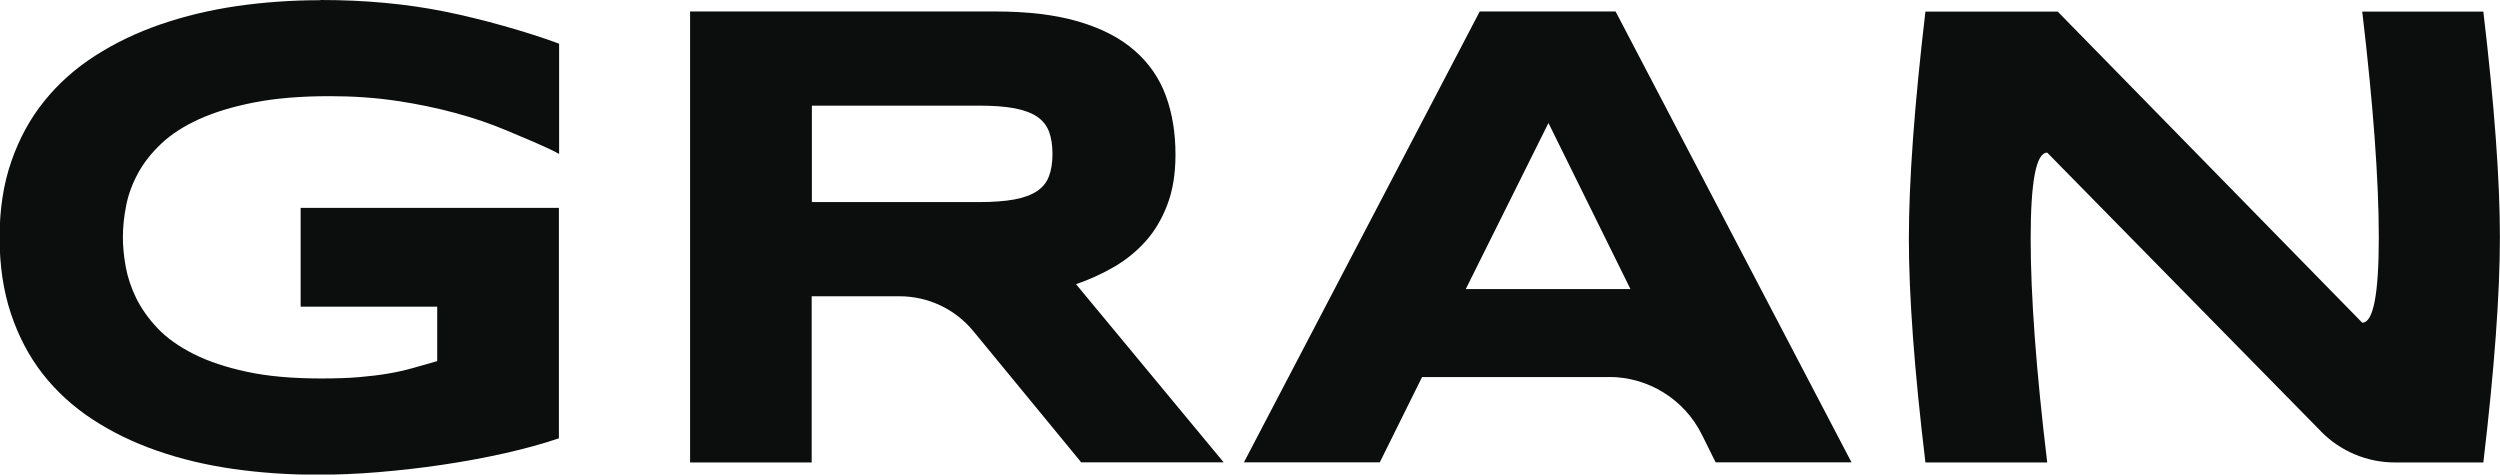
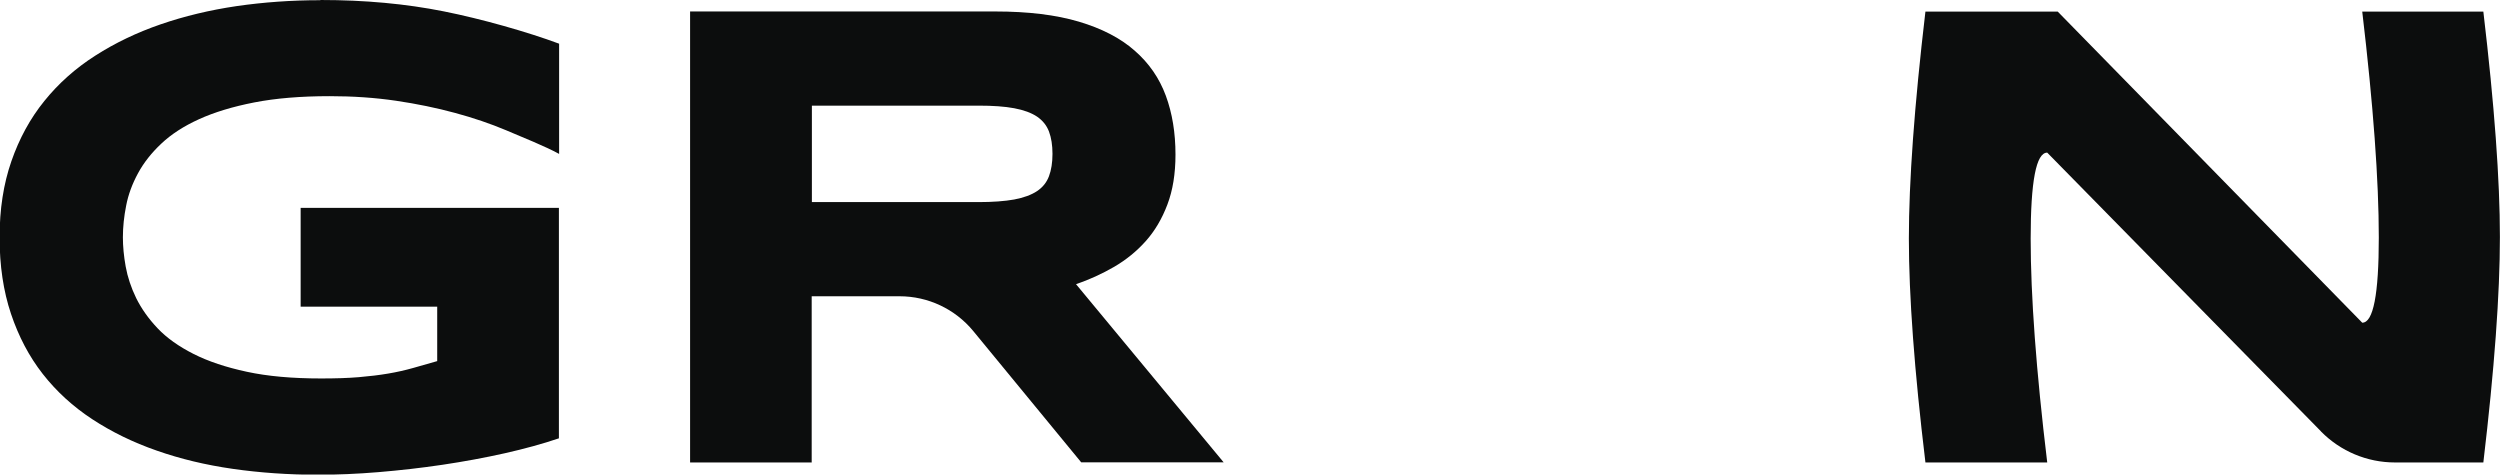
<svg xmlns="http://www.w3.org/2000/svg" id="Layer_2" data-name="Layer 2" viewBox="0 0 250.62 47.57">
  <defs>
    <style>
      .cls-1 {
        fill: #0c0d0d;
      }
    </style>
  </defs>
  <g id="Camada_1" data-name="Camada 1">
    <path class="cls-1" d="m32.14,0c4.43,0,8.55.38,12.35,1.14,3.81.76,8.38,2.06,11.56,3.24v11.05c-1.25-.7-3.75-1.71-5.31-2.37-1.57-.66-3.27-1.24-5.12-1.74-1.84-.5-3.82-.91-5.92-1.22-2.11-.31-4.32-.46-6.65-.46-2.9,0-5.42.21-7.57.63-2.15.42-3.99.98-5.53,1.68-1.54.7-2.8,1.52-3.78,2.45-.99.93-1.77,1.92-2.34,2.98-.57,1.05-.97,2.13-1.18,3.22-.22,1.1-.33,2.16-.33,3.19,0,.9.09,1.88.28,2.93.19,1.05.54,2.11,1.05,3.16.52,1.05,1.23,2.06,2.15,3.03.92.97,2.12,1.82,3.6,2.57,1.48.75,3.26,1.34,5.35,1.79,2.08.45,4.56.67,7.44.67,1.45,0,2.71-.04,3.78-.13,1.07-.09,2.06-.21,2.94-.36.89-.15,1.72-.34,2.5-.56s1.58-.45,2.42-.69v-5.46h-13.69v-9.9h25.89v23.1c-1.62.55-3.44,1.05-5.44,1.5-2.01.45-4.08.83-6.22,1.15-2.14.32-4.28.56-6.43.74-2.15.18-4.18.26-6.09.26-2.96,0-5.8-.2-8.52-.59-2.72-.39-5.26-1-7.62-1.83-2.36-.82-4.51-1.87-6.45-3.14-1.94-1.27-3.6-2.79-4.97-4.54-1.37-1.75-2.43-3.77-3.19-6.04s-1.14-4.82-1.14-7.65.39-5.35,1.18-7.63,1.89-4.3,3.31-6.05c1.41-1.75,3.11-3.27,5.1-4.54,1.98-1.27,4.17-2.32,6.55-3.14,2.38-.82,4.92-1.43,7.63-1.83,2.71-.39,5.5-.59,8.37-.59h0Z" />
    <path class="cls-1" d="m81.39,46.36h-12.21V1.15h30.6c3.29,0,6.08.34,8.37,1.02,2.29.68,4.16,1.64,5.59,2.9,1.44,1.25,2.48,2.76,3.13,4.52s.97,3.73.97,5.91c0,1.91-.27,3.58-.81,5-.54,1.43-1.26,2.65-2.17,3.67-.91,1.02-1.97,1.88-3.17,2.58-1.21.7-2.48,1.28-3.82,1.74l14.8,17.86h-14.28l-10.82-13.16c-1.82-2.21-4.53-3.49-7.39-3.49h-8.81v16.65h0Zm24.12-30.93c0-.88-.12-1.62-.35-2.24-.23-.61-.63-1.11-1.2-1.5-.57-.38-1.33-.66-2.29-.84s-2.14-.26-3.57-.26h-16.71v9.67h16.71c1.43,0,2.62-.09,3.57-.26.95-.18,1.72-.46,2.29-.84.57-.38.97-.88,1.2-1.5.23-.61.35-1.36.35-2.24h0Z" />
-     <path class="cls-1" d="m161.31,37.8h-18.75l-4.24,8.55h-13.62L148.34,1.15h13.62l23.65,45.2h-13.62l-1.38-2.78c-1.76-3.54-5.36-5.78-9.31-5.78h0Zm-14.38-8.82h16.52l-8.22-16.65-8.29,16.65h0Z" />
    <path class="cls-1" d="m232.67,43.24l-27.44-27.94c-1.11,0-1.66,2.87-1.66,8.62s.55,13.22,1.66,22.44h-12.21c-1.11-9.22-1.66-16.7-1.66-22.44s.55-13.33,1.66-22.76h13.26l30.53,31.19c1.11,0,1.66-2.85,1.66-8.55s-.55-13.25-1.66-22.64h12.14c1.11,9.37,1.66,16.9,1.66,22.6s-.55,13.24-1.66,22.6h-8.86c-2.79,0-5.46-1.12-7.42-3.11h0Z" />
  </g>
</svg>